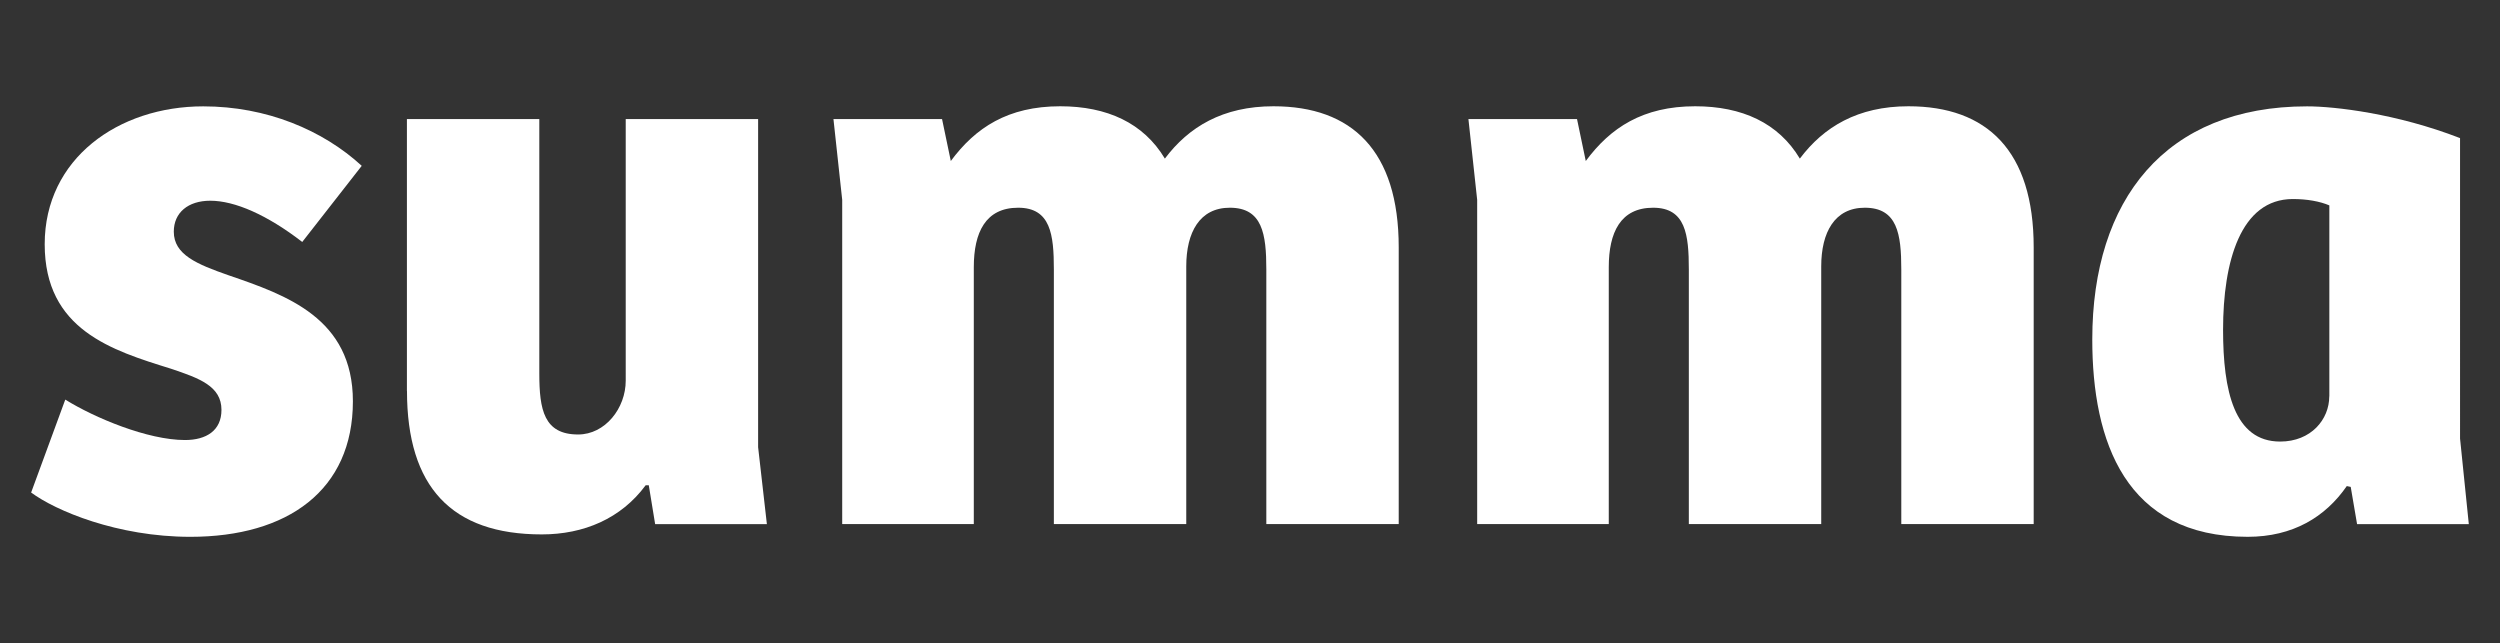
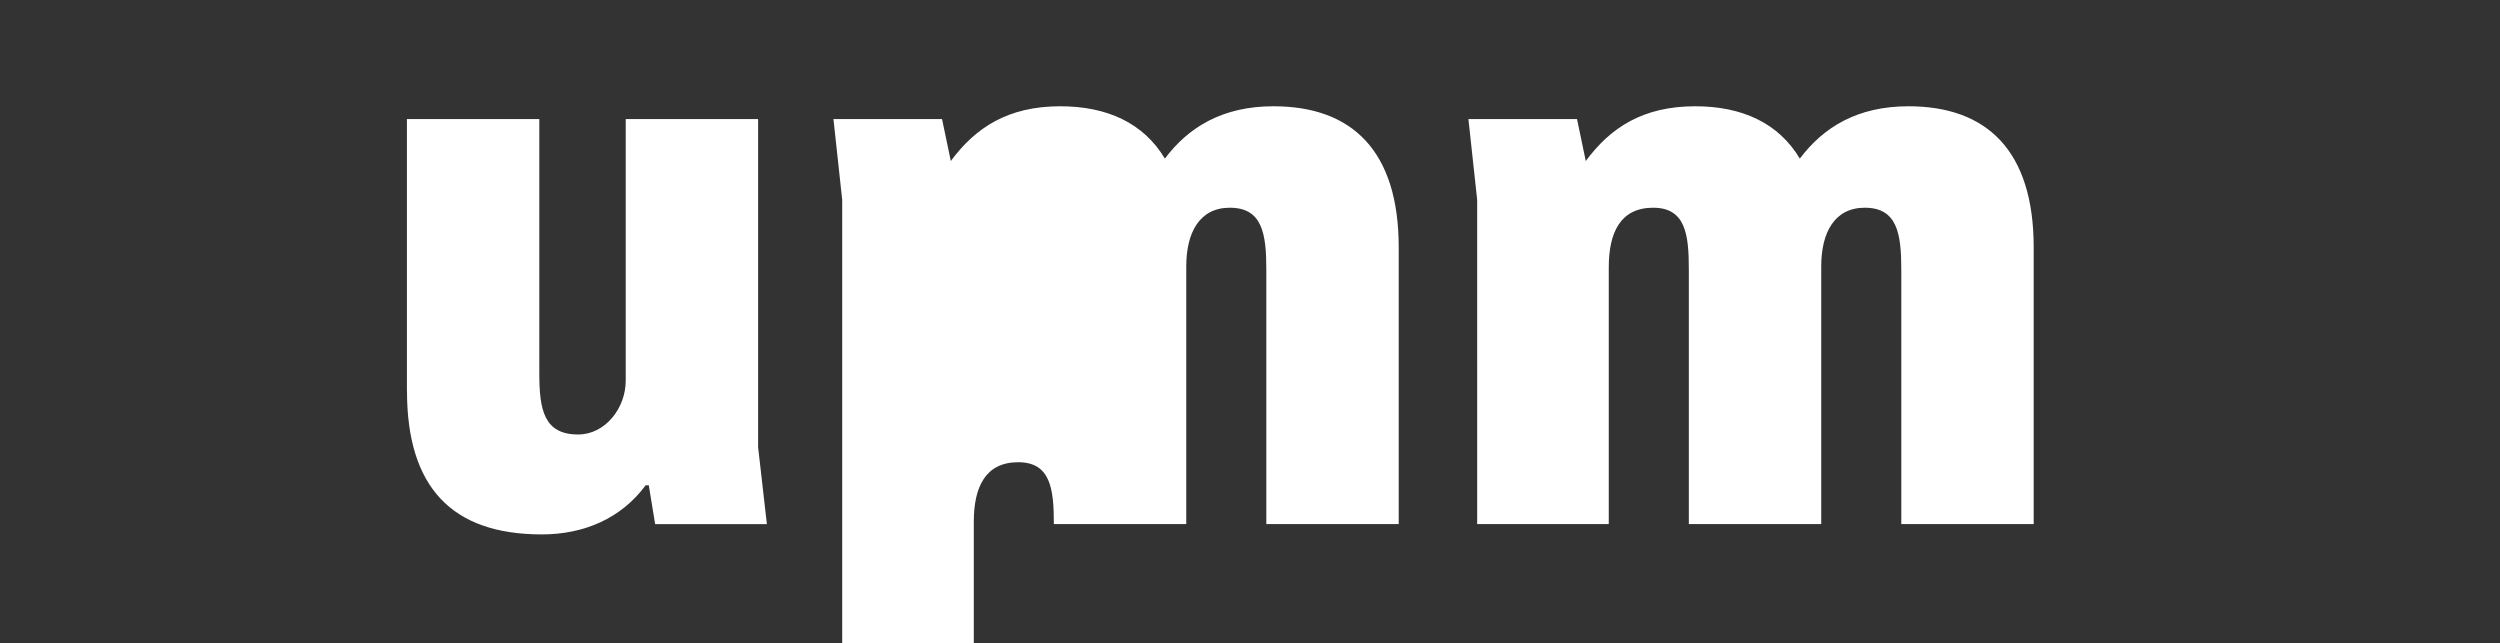
<svg xmlns="http://www.w3.org/2000/svg" id="a" viewBox="0 0 311 80">
  <rect x="0" y="0" width="311" height="80" fill="#333333" stroke="none" />
  <defs>
    <style>.b{fill:#fff;}</style>
  </defs>
-   <path class="b" d="M3.88,61.25l4.24-11.54c3.65,2.27,10.26,5.03,14.89,5.03,2.66,0,4.54-1.18,4.54-3.75,0-2.96-2.76-3.94-6.31-5.13-7.3-2.27-15.68-4.83-15.68-15.48S14.73,13.23,25.28,13.23c7.89,0,14.89,2.96,19.72,7.4l-7.4,9.47c-4.34-3.35-8.38-5.13-11.44-5.13-2.76,0-4.54,1.48-4.54,3.85,0,2.86,2.86,4.04,6.8,5.42,7.2,2.47,15.48,5.33,15.48,15.68,0,11.05-8.09,16.86-20.22,16.86-9.07,0-16.77-3.25-19.82-5.52Z" />
  <path class="b" d="M50.62,48.63V14.81h16.47v31.65c0,4.54,.59,7.59,4.83,7.59,3.35,0,5.92-3.25,5.92-6.7V14.81h16.47V55.63l1.09,9.57h-13.9l-.79-4.83h-.39c-3.06,4.14-7.69,6.11-12.92,6.11-11.24,0-16.77-5.92-16.77-17.85Z" />
-   <path class="b" d="M103.68,14.81h13.51l1.09,5.22c3.06-4.14,7.1-6.81,13.61-6.81,5.82,0,10.36,2.07,13.02,6.51,2.96-3.94,7.2-6.51,13.51-6.51,9.76,0,15.58,5.52,15.58,17.55v34.42h-16.47v-31.66c0-4.44-.49-7.69-4.54-7.69-3.75,0-5.42,3.06-5.42,7.3v32.05h-16.47v-31.66c0-4.34-.39-7.69-4.44-7.69s-5.52,3.06-5.52,7.4v31.95h-16.37V24.86l-1.09-10.06Z" />
+   <path class="b" d="M103.68,14.81h13.51l1.09,5.22c3.06-4.14,7.1-6.81,13.61-6.81,5.82,0,10.36,2.07,13.02,6.51,2.96-3.94,7.2-6.51,13.51-6.51,9.76,0,15.58,5.52,15.58,17.55v34.42h-16.47v-31.66c0-4.44-.49-7.69-4.54-7.69-3.75,0-5.42,3.06-5.42,7.3v32.05h-16.47c0-4.34-.39-7.69-4.44-7.69s-5.52,3.06-5.52,7.4v31.95h-16.37V24.86l-1.09-10.06Z" />
  <path class="b" d="M182.67,14.81h13.51l1.09,5.22c3.06-4.14,7.1-6.81,13.61-6.81,5.82,0,10.36,2.07,13.02,6.51,2.96-3.94,7.2-6.51,13.51-6.51,9.76,0,15.58,5.52,15.58,17.55v34.42h-16.47v-31.66c0-4.44-.49-7.69-4.54-7.69-3.75,0-5.42,3.06-5.42,7.3v32.05h-16.47v-31.66c0-4.34-.39-7.69-4.44-7.69s-5.52,3.06-5.52,7.4v31.95h-16.37V24.86l-1.09-10.06Z" />
-   <path class="b" d="M260.28,42.22c0-17.36,9.07-28.99,26.72-28.99,3.45,0,11.14,.89,19.03,3.95V54.55l1.09,10.65h-13.9l-.79-4.63-.49-.1c-2.66,3.85-6.71,6.31-12.33,6.31-15.19,0-19.33-11.83-19.33-24.55Zm29.49,7.1V25.55c-1.18-.5-2.76-.79-4.54-.79-6.51,0-8.68,7.79-8.68,16.27,0,7.59,1.38,13.9,7.1,13.9,3.85,0,6.11-2.76,6.11-5.62Z" />
</svg>